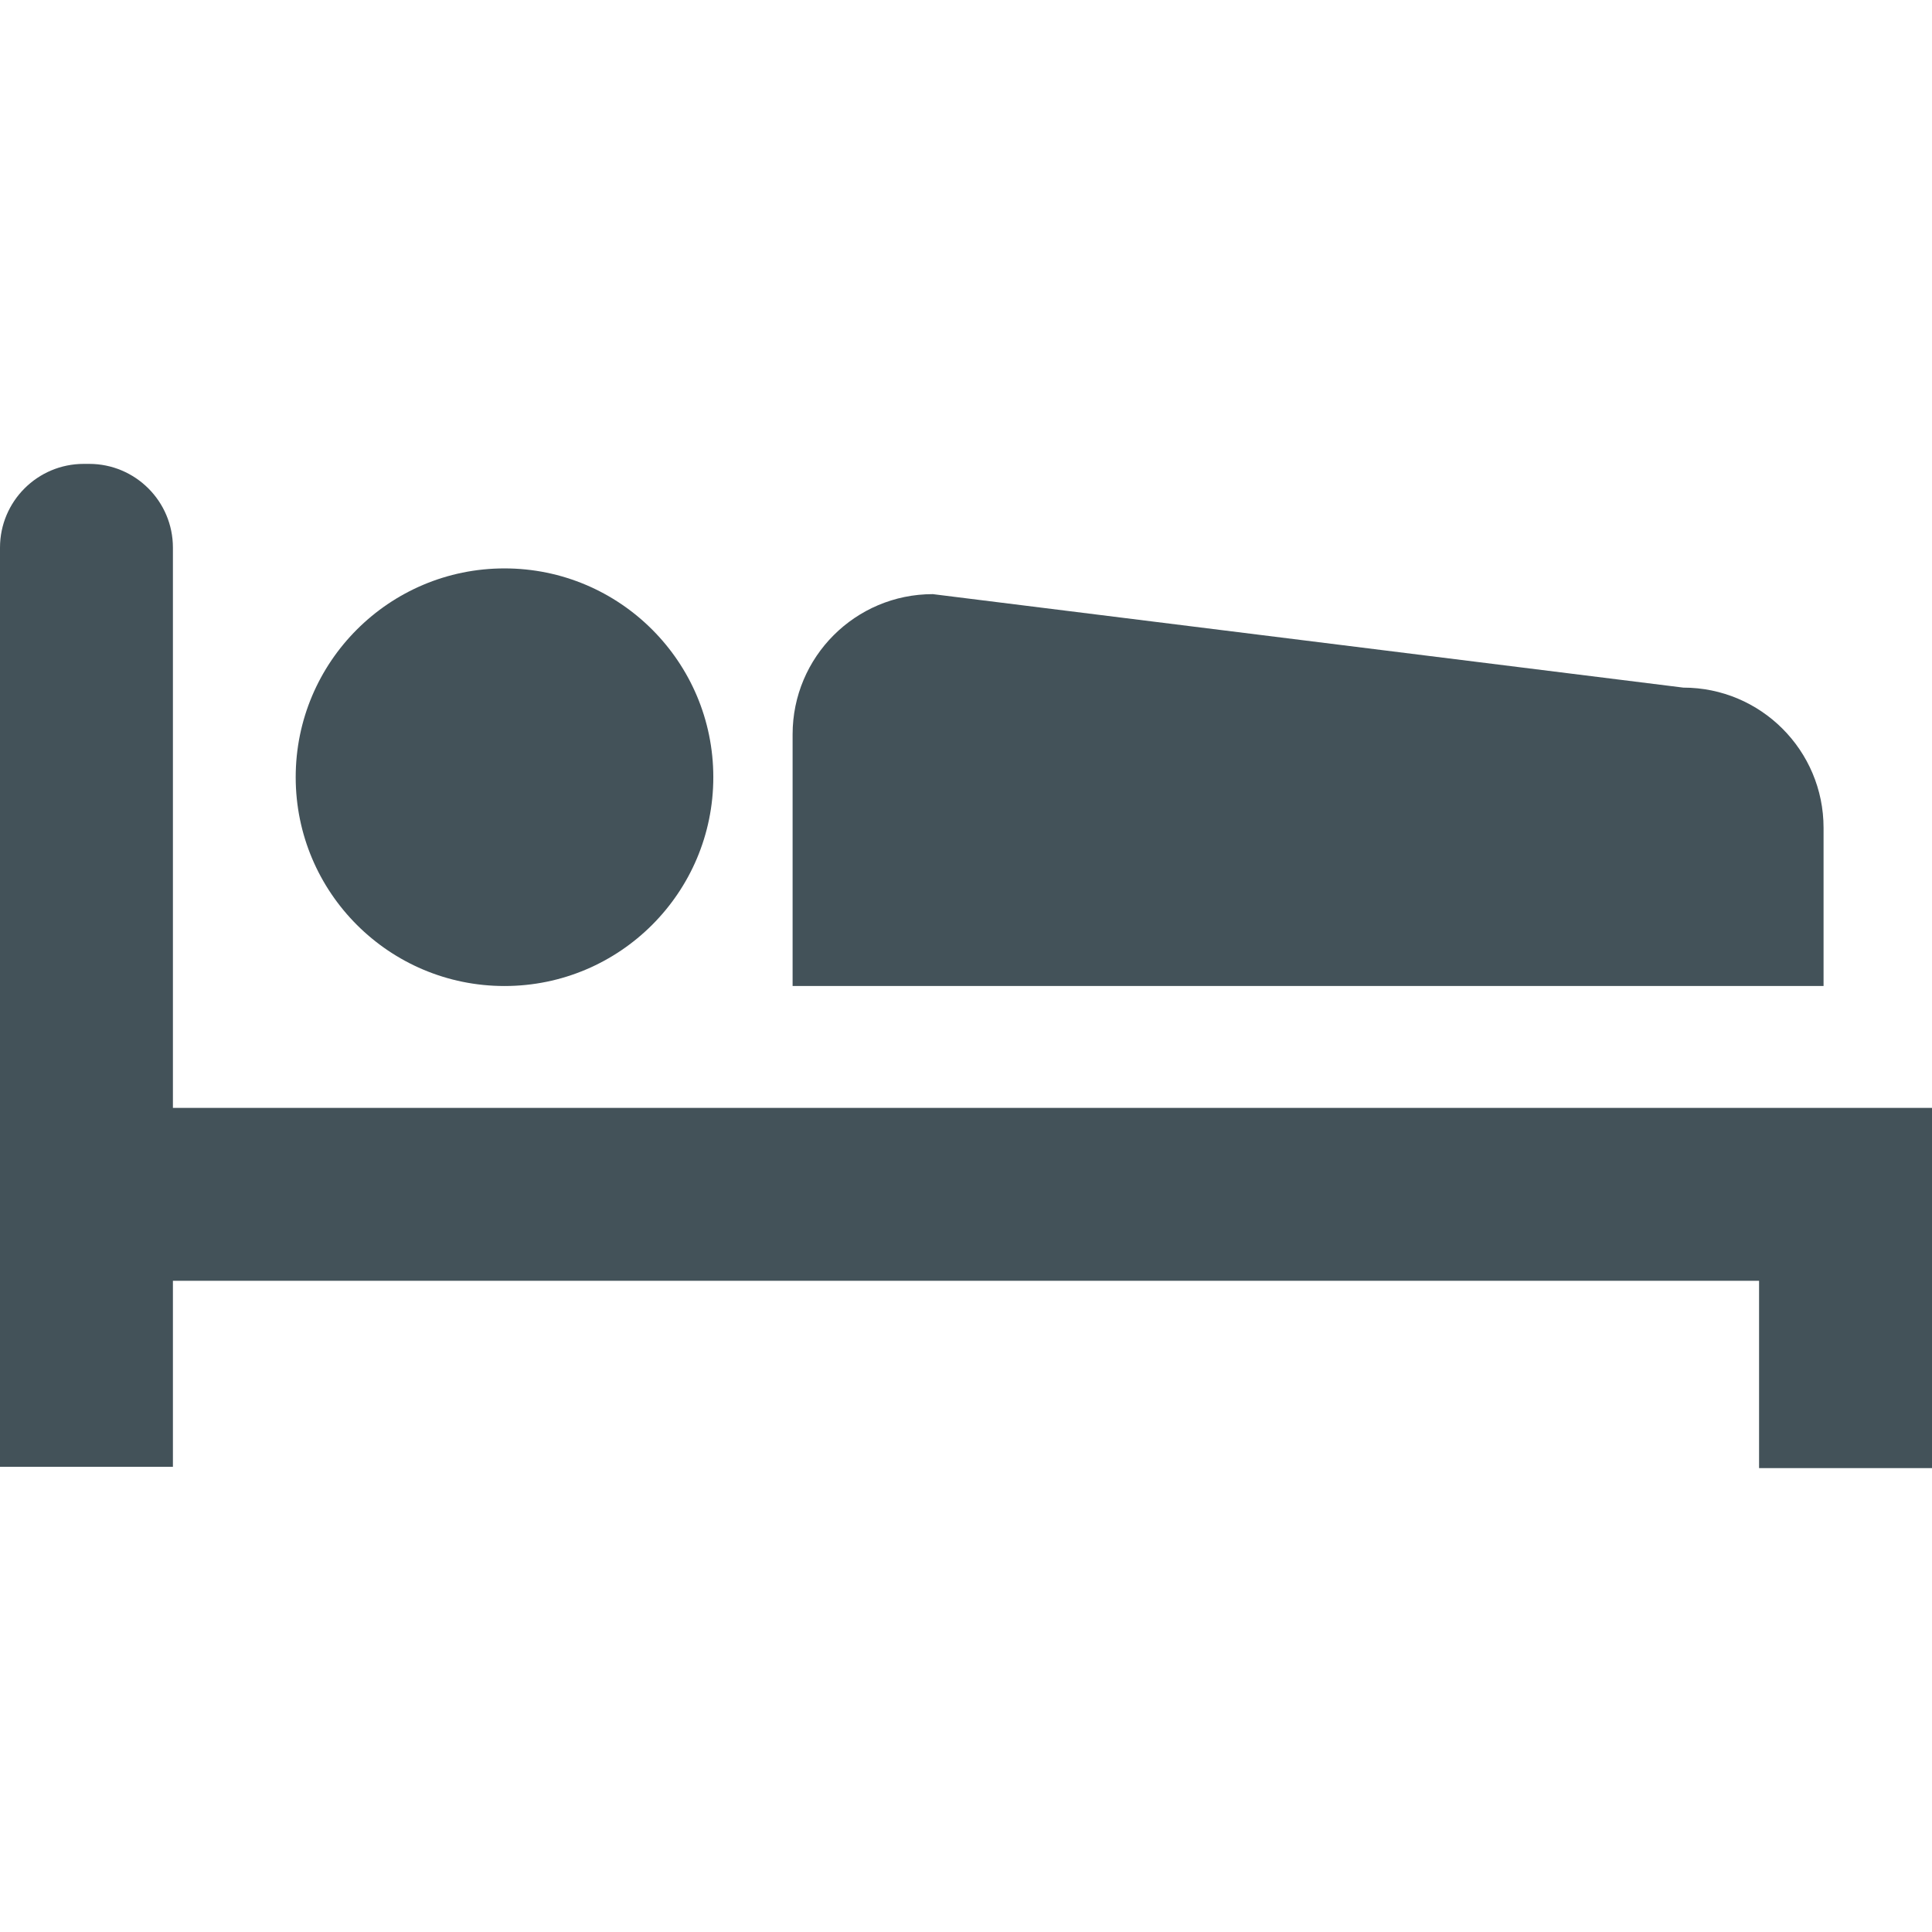
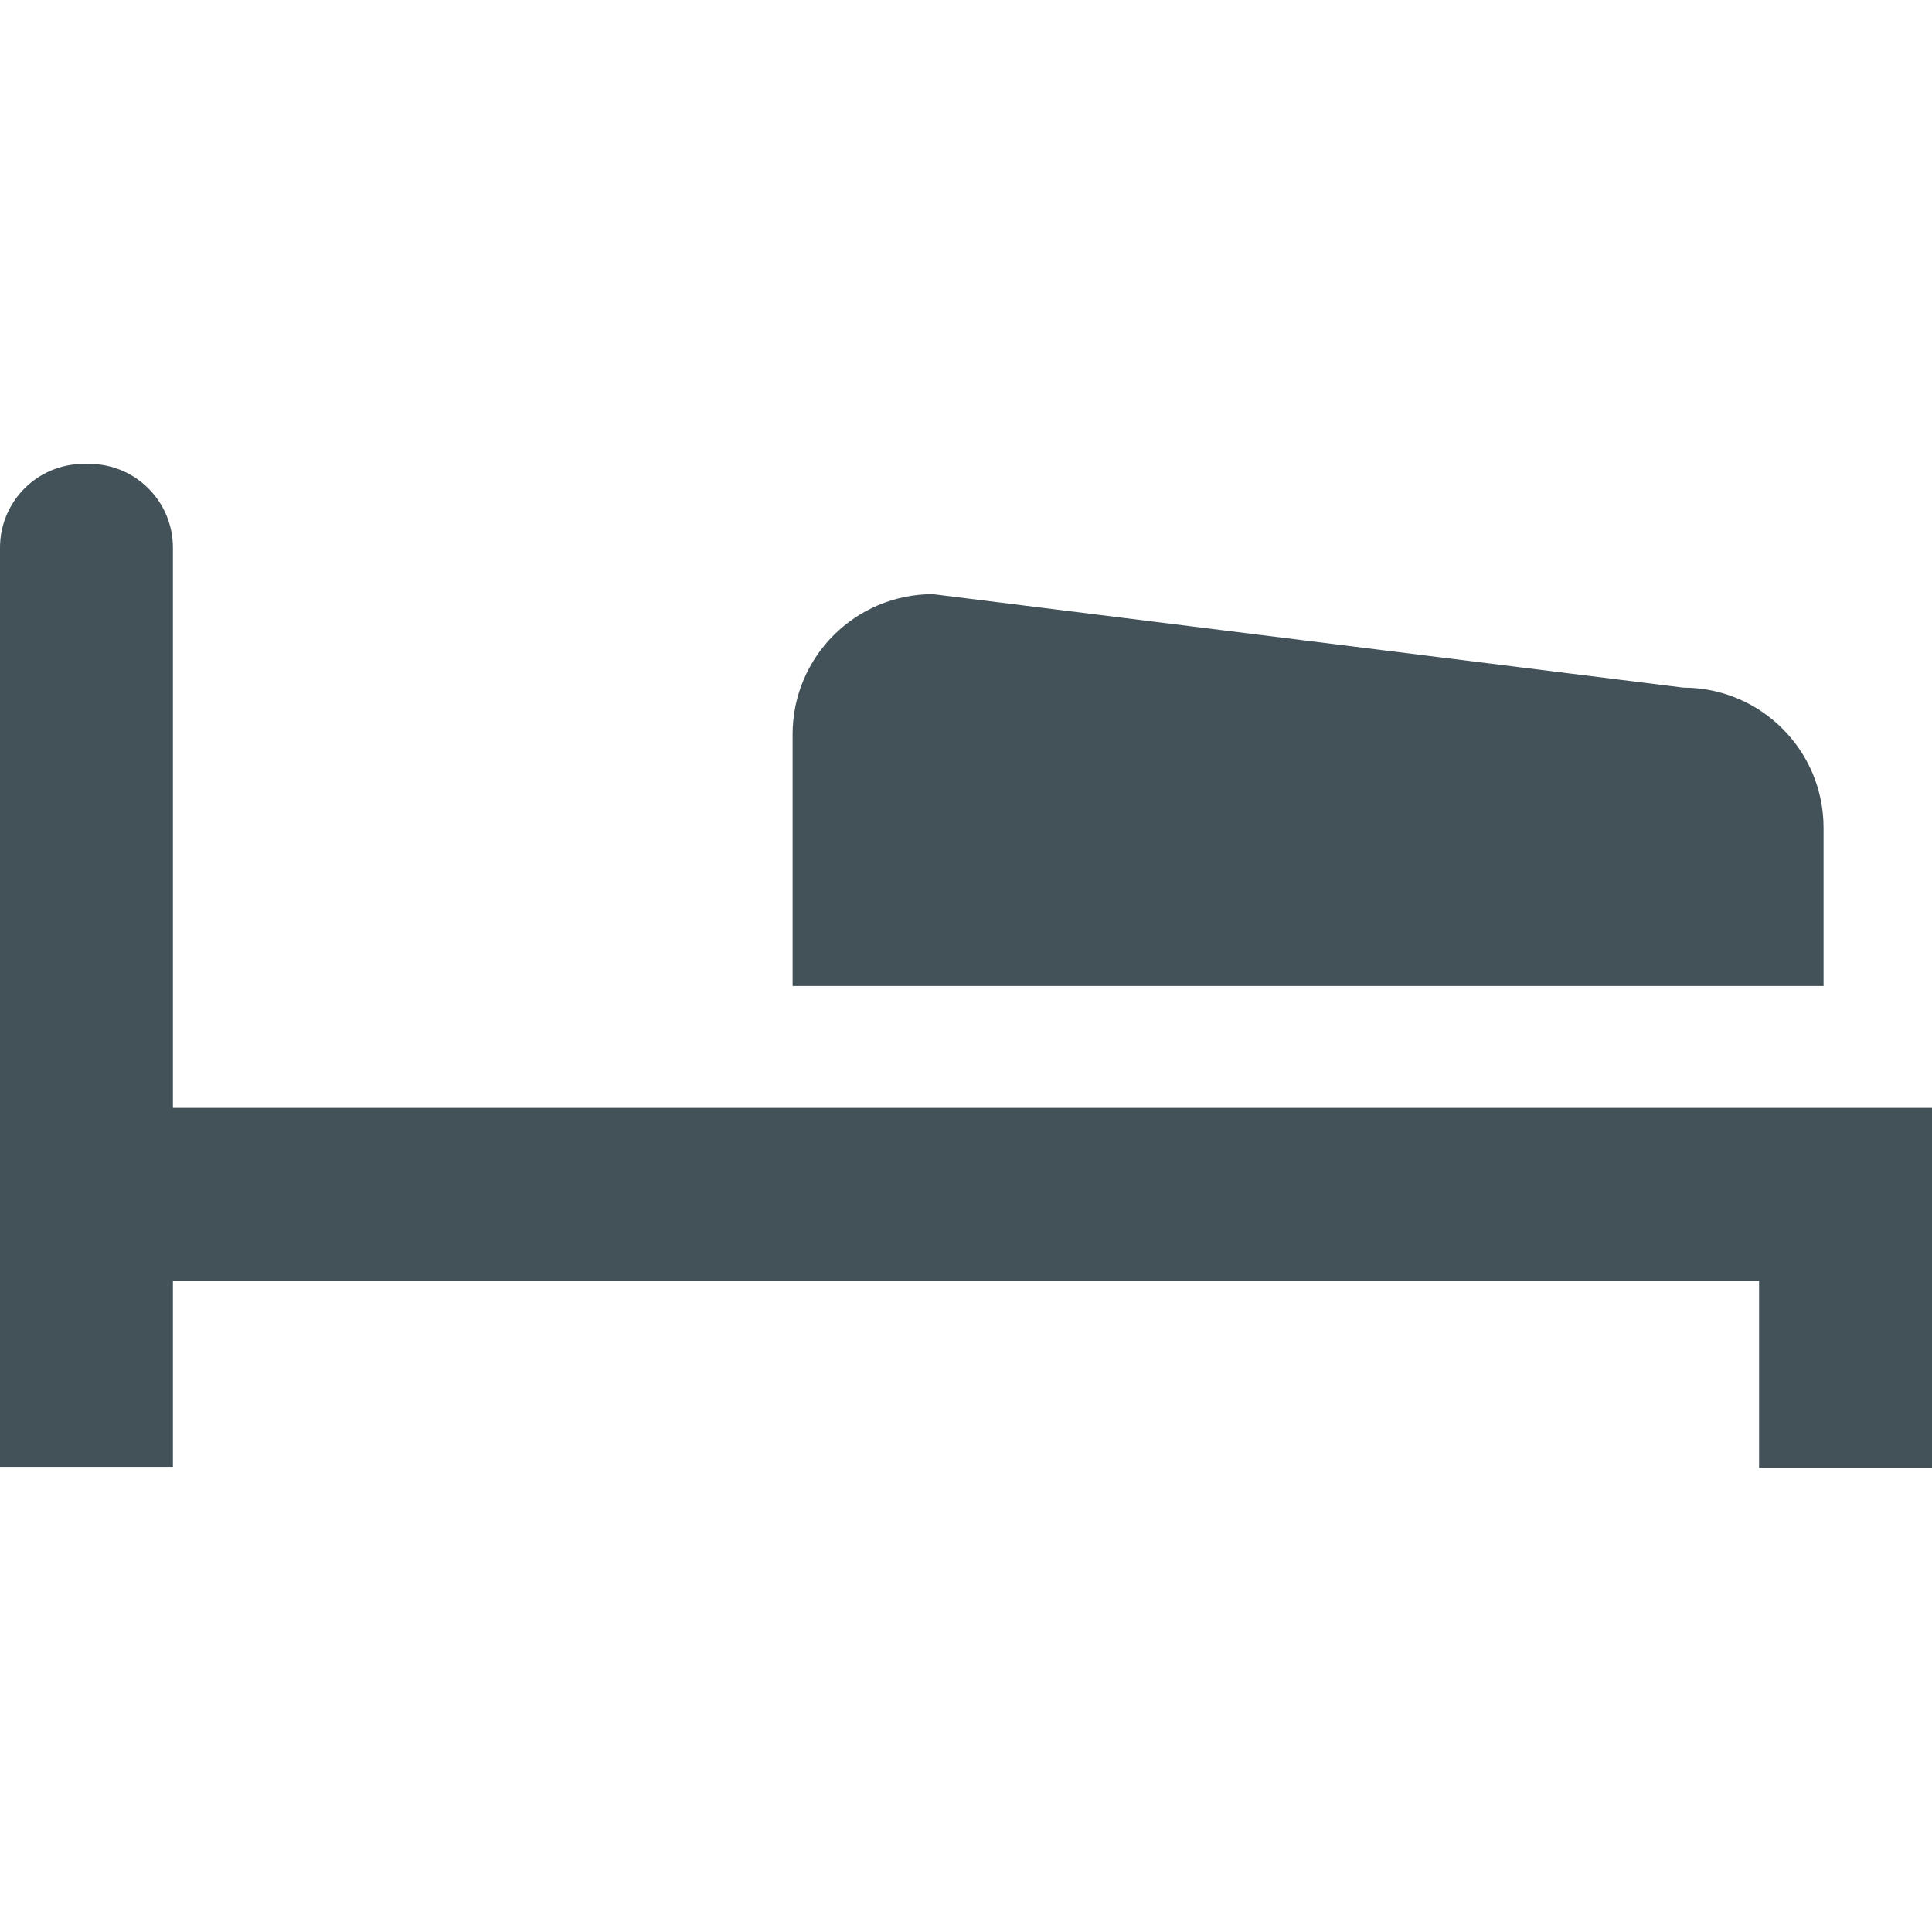
<svg xmlns="http://www.w3.org/2000/svg" version="1.1" id="_x31_0" x="0px" y="0px" viewBox="0 0 512 512" style="width: 48px; height: 48px; opacity: 1;" xml:space="preserve">
  <style type="text/css">
	.st0{fill:#374149;}
</style>
  <g>
    <path class="st0" d="M466.172,293.598H45.824V145.129c0-12.258-9.938-22.195-22.199-22.195h-1.43   C9.938,122.934,0,132.871,0,145.129v242.688v0.742l0,0v0.16h45.824v-49.297h420.348v49.332v0.153l0,0v0.16H512v-49.645v-45.824   H466.172z" style="fill: rgb(67, 82, 89);" />
    <path class="st0" d="M483.262,219.386c0-20.523-16.637-37.16-37.16-37.16l-198.894-24.774c-20.524,0-37.16,16.637-37.16,37.161   v66.691h273.214V219.386z" style="fill: rgb(67, 82, 89);" />
-     <path class="st0" d="M133.699,261.305c30.562,0,55.336-24.774,55.336-55.336c0-30.558-24.774-55.336-55.336-55.336   c-30.558,0-55.336,24.778-55.336,55.336C78.363,236.531,103.141,261.305,133.699,261.305z" style="fill: rgb(67, 82, 89);" />
  </g>
</svg>